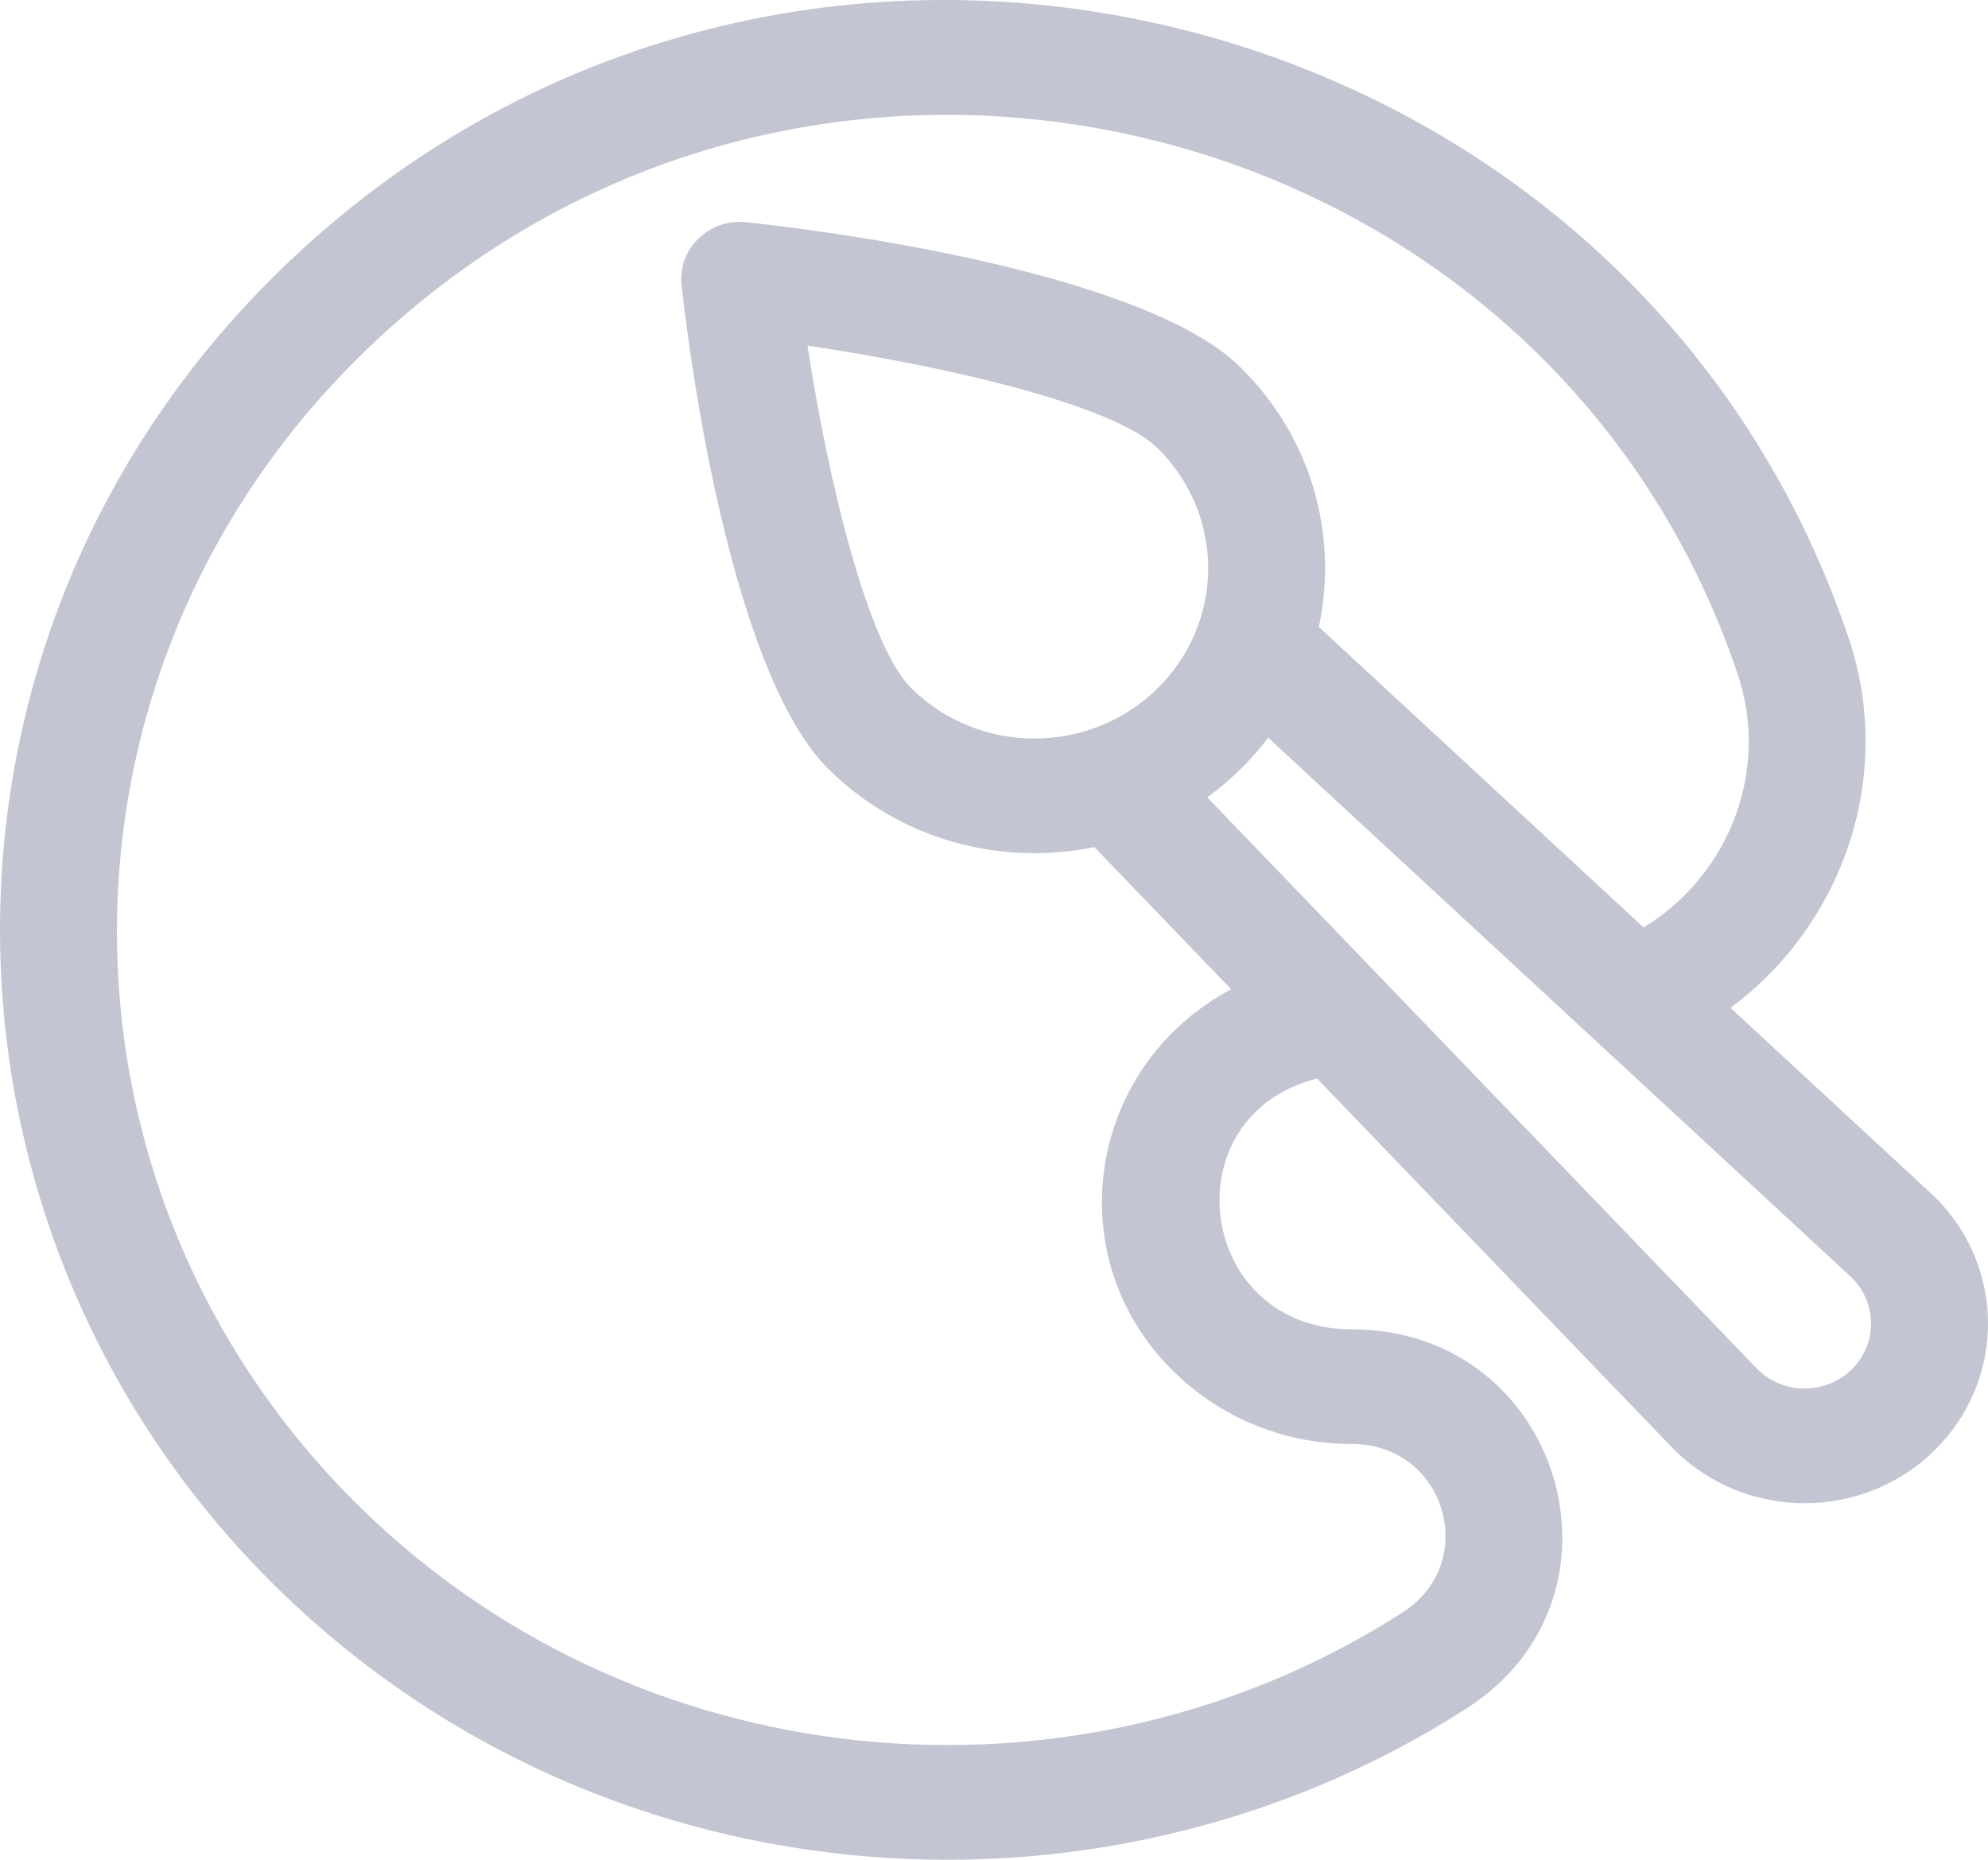
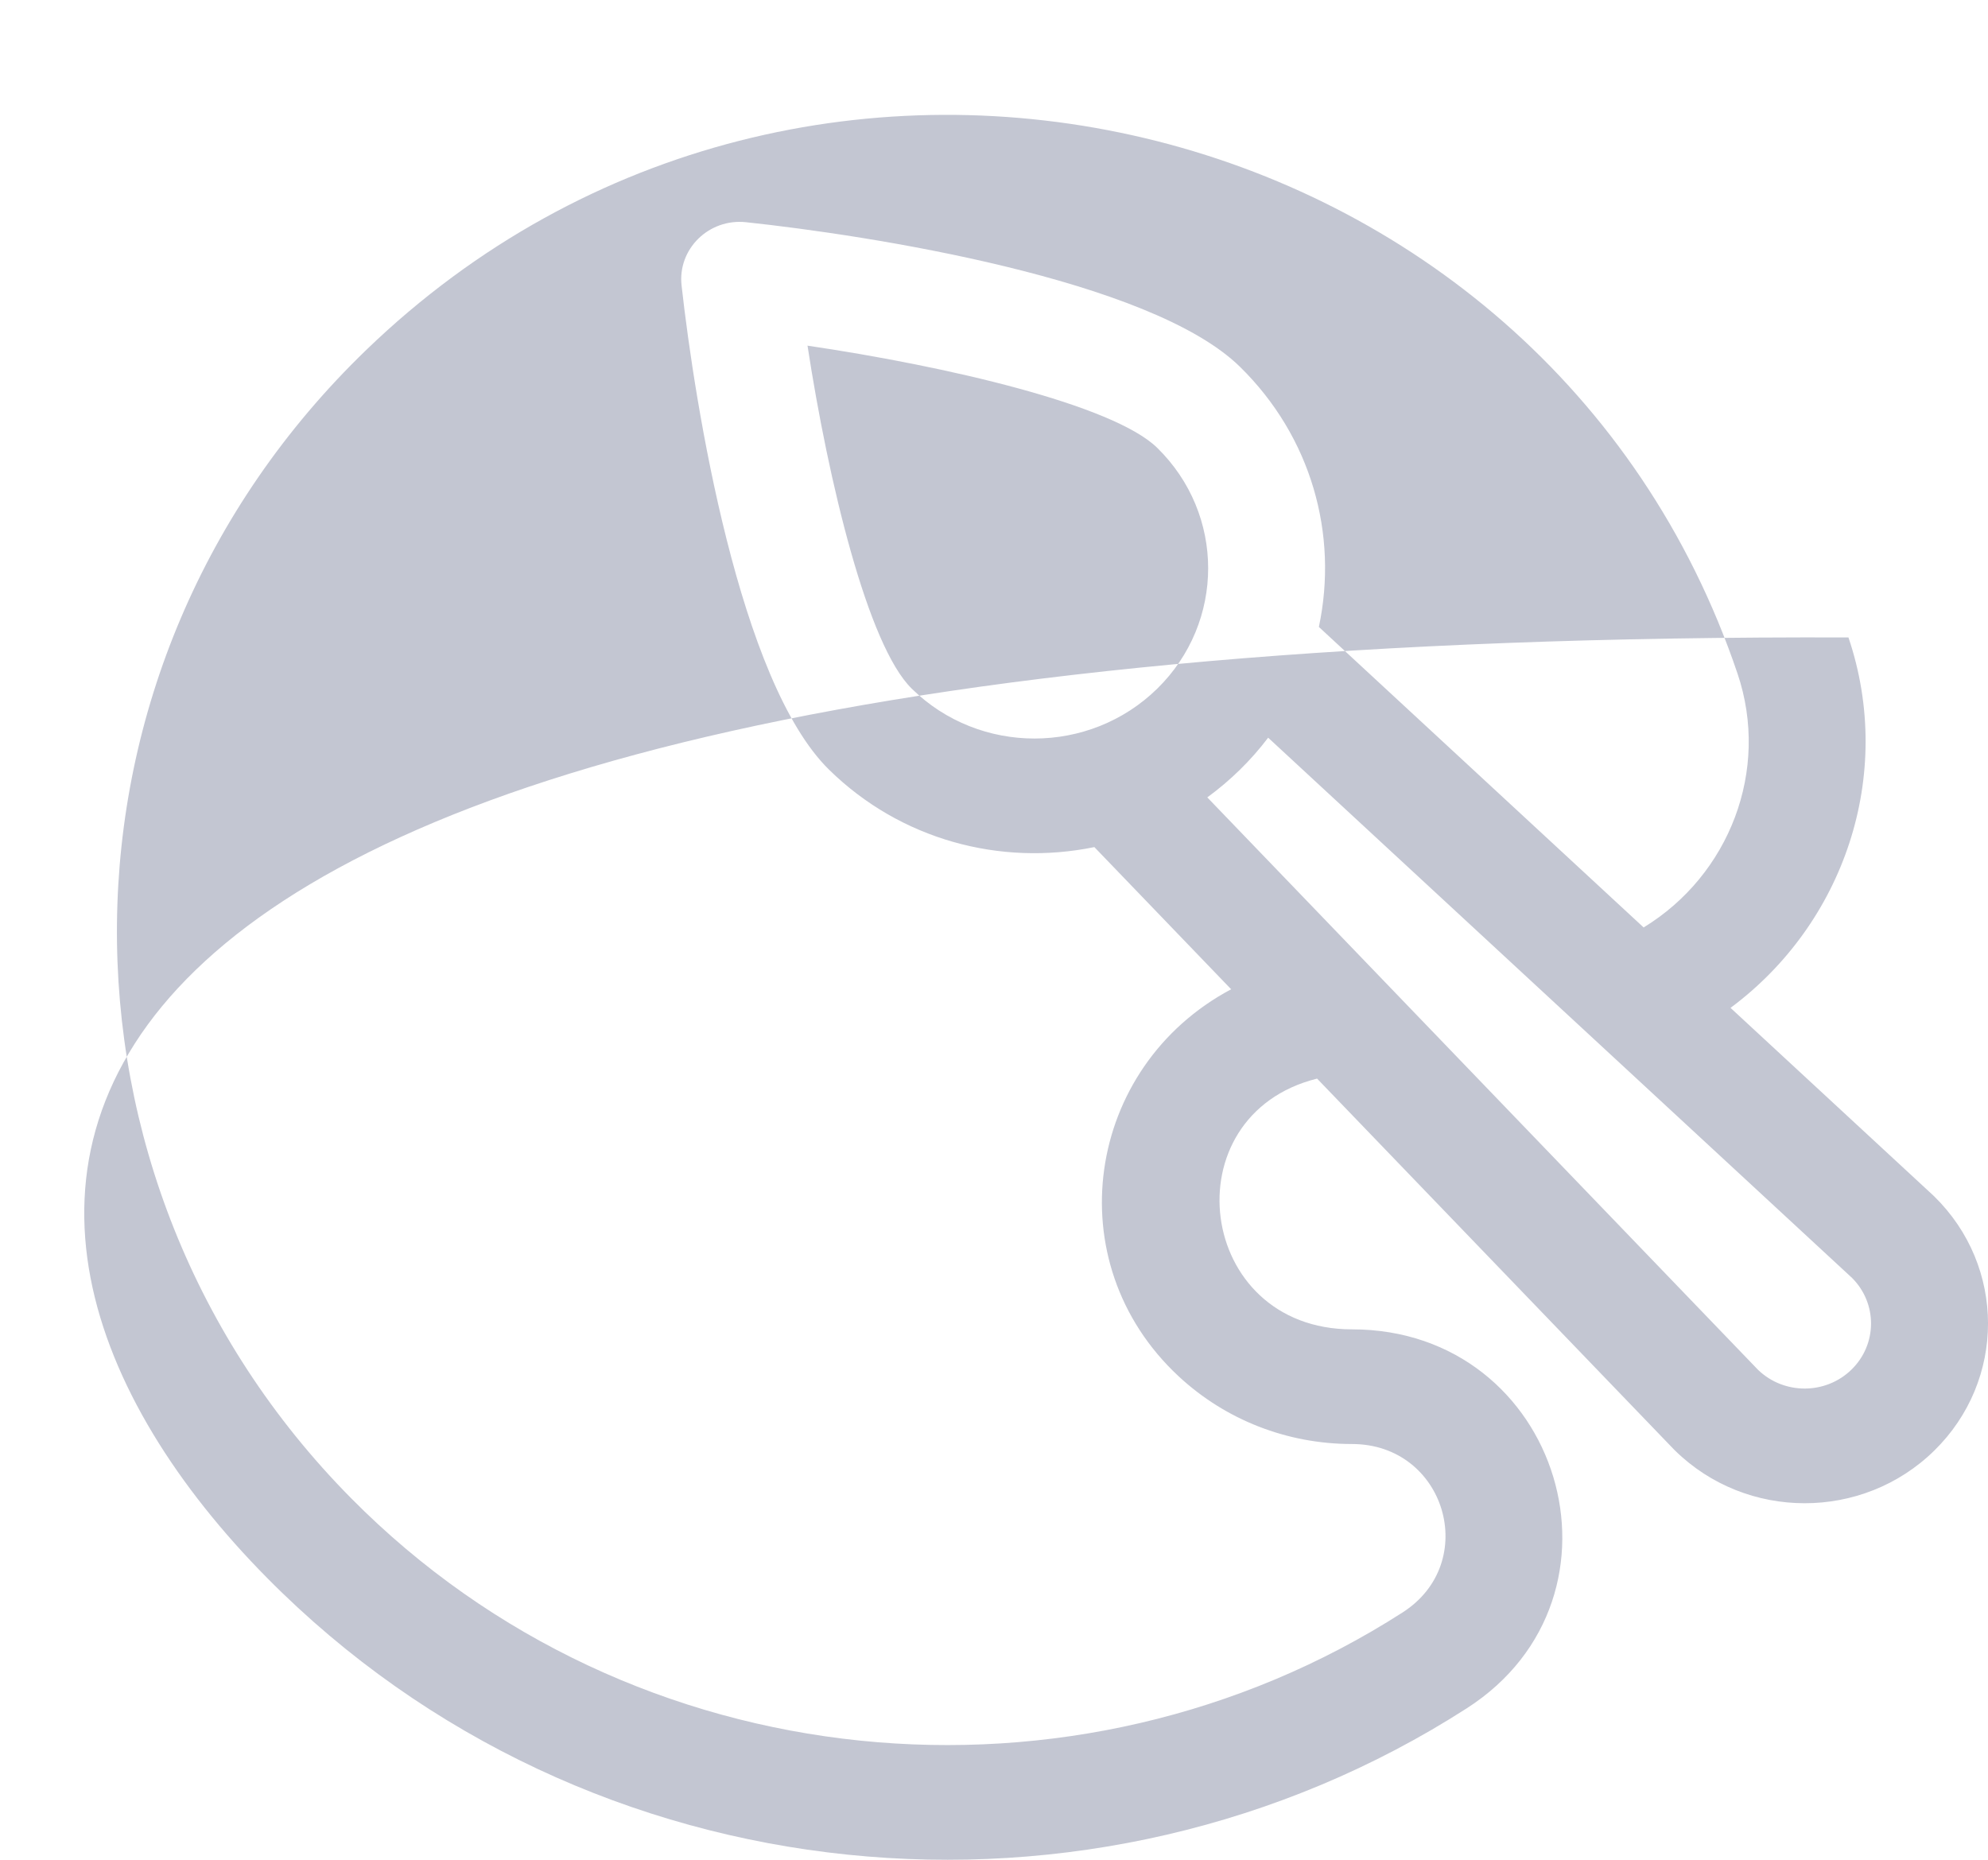
<svg xmlns="http://www.w3.org/2000/svg" width="31" height="29" viewBox="0 0 31 29" fill="none">
-   <path d="M30.16 18.654C30.154 18.648 30.148 18.642 30.142 18.637L26.985 15.716C28.752 14.405 29.55 12.086 28.824 9.94C25.402 -0.186 12.249 -3.398 4.413 4.17C-1.457 9.839 -1.402 18.979 4.167 24.607C9.17 29.664 17.053 30.374 22.871 26.639C25.595 24.891 24.343 20.729 21.082 20.729C18.647 20.729 18.238 17.391 20.538 16.819L26.1 22.599C26.106 22.605 26.112 22.611 26.118 22.617C27.233 23.713 29.044 23.716 30.162 22.62C31.28 21.524 31.28 19.75 30.16 18.654ZM18.38 21.462C19.112 22.142 20.072 22.517 21.082 22.517C22.539 22.517 23.088 24.363 21.872 25.143C16.78 28.412 9.864 27.798 5.475 23.362C0.553 18.387 0.582 10.404 5.712 5.456C12.586 -1.175 24.084 1.599 27.094 10.503C27.604 12.01 26.966 13.647 25.63 14.462L20.566 9.776C20.872 8.332 20.448 6.81 19.335 5.719C17.939 4.35 13.54 3.668 11.633 3.465C11.055 3.403 10.565 3.882 10.628 4.45C10.837 6.327 11.529 10.631 12.928 12.002C14.041 13.094 15.594 13.51 17.065 13.209L19.198 15.426C16.926 16.635 16.465 19.682 18.38 21.462ZM14.217 10.738C13.53 10.065 12.916 7.502 12.592 5.39C14.746 5.708 17.359 6.31 18.046 6.984C19.104 8.021 19.104 9.701 18.046 10.738C16.99 11.773 15.277 11.778 14.217 10.738ZM28.873 21.355C28.471 21.749 27.821 21.751 27.416 21.362C26.95 20.877 19.254 12.88 18.826 12.434C19.185 12.172 19.508 11.856 19.775 11.503L28.88 19.927C29.277 20.324 29.275 20.961 28.873 21.355Z" fill="#C3C6D2" />
+   <path d="M30.16 18.654C30.154 18.648 30.148 18.642 30.142 18.637L26.985 15.716C28.752 14.405 29.55 12.086 28.824 9.94C-1.457 9.839 -1.402 18.979 4.167 24.607C9.17 29.664 17.053 30.374 22.871 26.639C25.595 24.891 24.343 20.729 21.082 20.729C18.647 20.729 18.238 17.391 20.538 16.819L26.1 22.599C26.106 22.605 26.112 22.611 26.118 22.617C27.233 23.713 29.044 23.716 30.162 22.62C31.28 21.524 31.28 19.75 30.16 18.654ZM18.38 21.462C19.112 22.142 20.072 22.517 21.082 22.517C22.539 22.517 23.088 24.363 21.872 25.143C16.78 28.412 9.864 27.798 5.475 23.362C0.553 18.387 0.582 10.404 5.712 5.456C12.586 -1.175 24.084 1.599 27.094 10.503C27.604 12.01 26.966 13.647 25.63 14.462L20.566 9.776C20.872 8.332 20.448 6.81 19.335 5.719C17.939 4.35 13.54 3.668 11.633 3.465C11.055 3.403 10.565 3.882 10.628 4.45C10.837 6.327 11.529 10.631 12.928 12.002C14.041 13.094 15.594 13.51 17.065 13.209L19.198 15.426C16.926 16.635 16.465 19.682 18.38 21.462ZM14.217 10.738C13.53 10.065 12.916 7.502 12.592 5.39C14.746 5.708 17.359 6.31 18.046 6.984C19.104 8.021 19.104 9.701 18.046 10.738C16.99 11.773 15.277 11.778 14.217 10.738ZM28.873 21.355C28.471 21.749 27.821 21.751 27.416 21.362C26.95 20.877 19.254 12.88 18.826 12.434C19.185 12.172 19.508 11.856 19.775 11.503L28.88 19.927C29.277 20.324 29.275 20.961 28.873 21.355Z" fill="#C3C6D2" />
</svg>